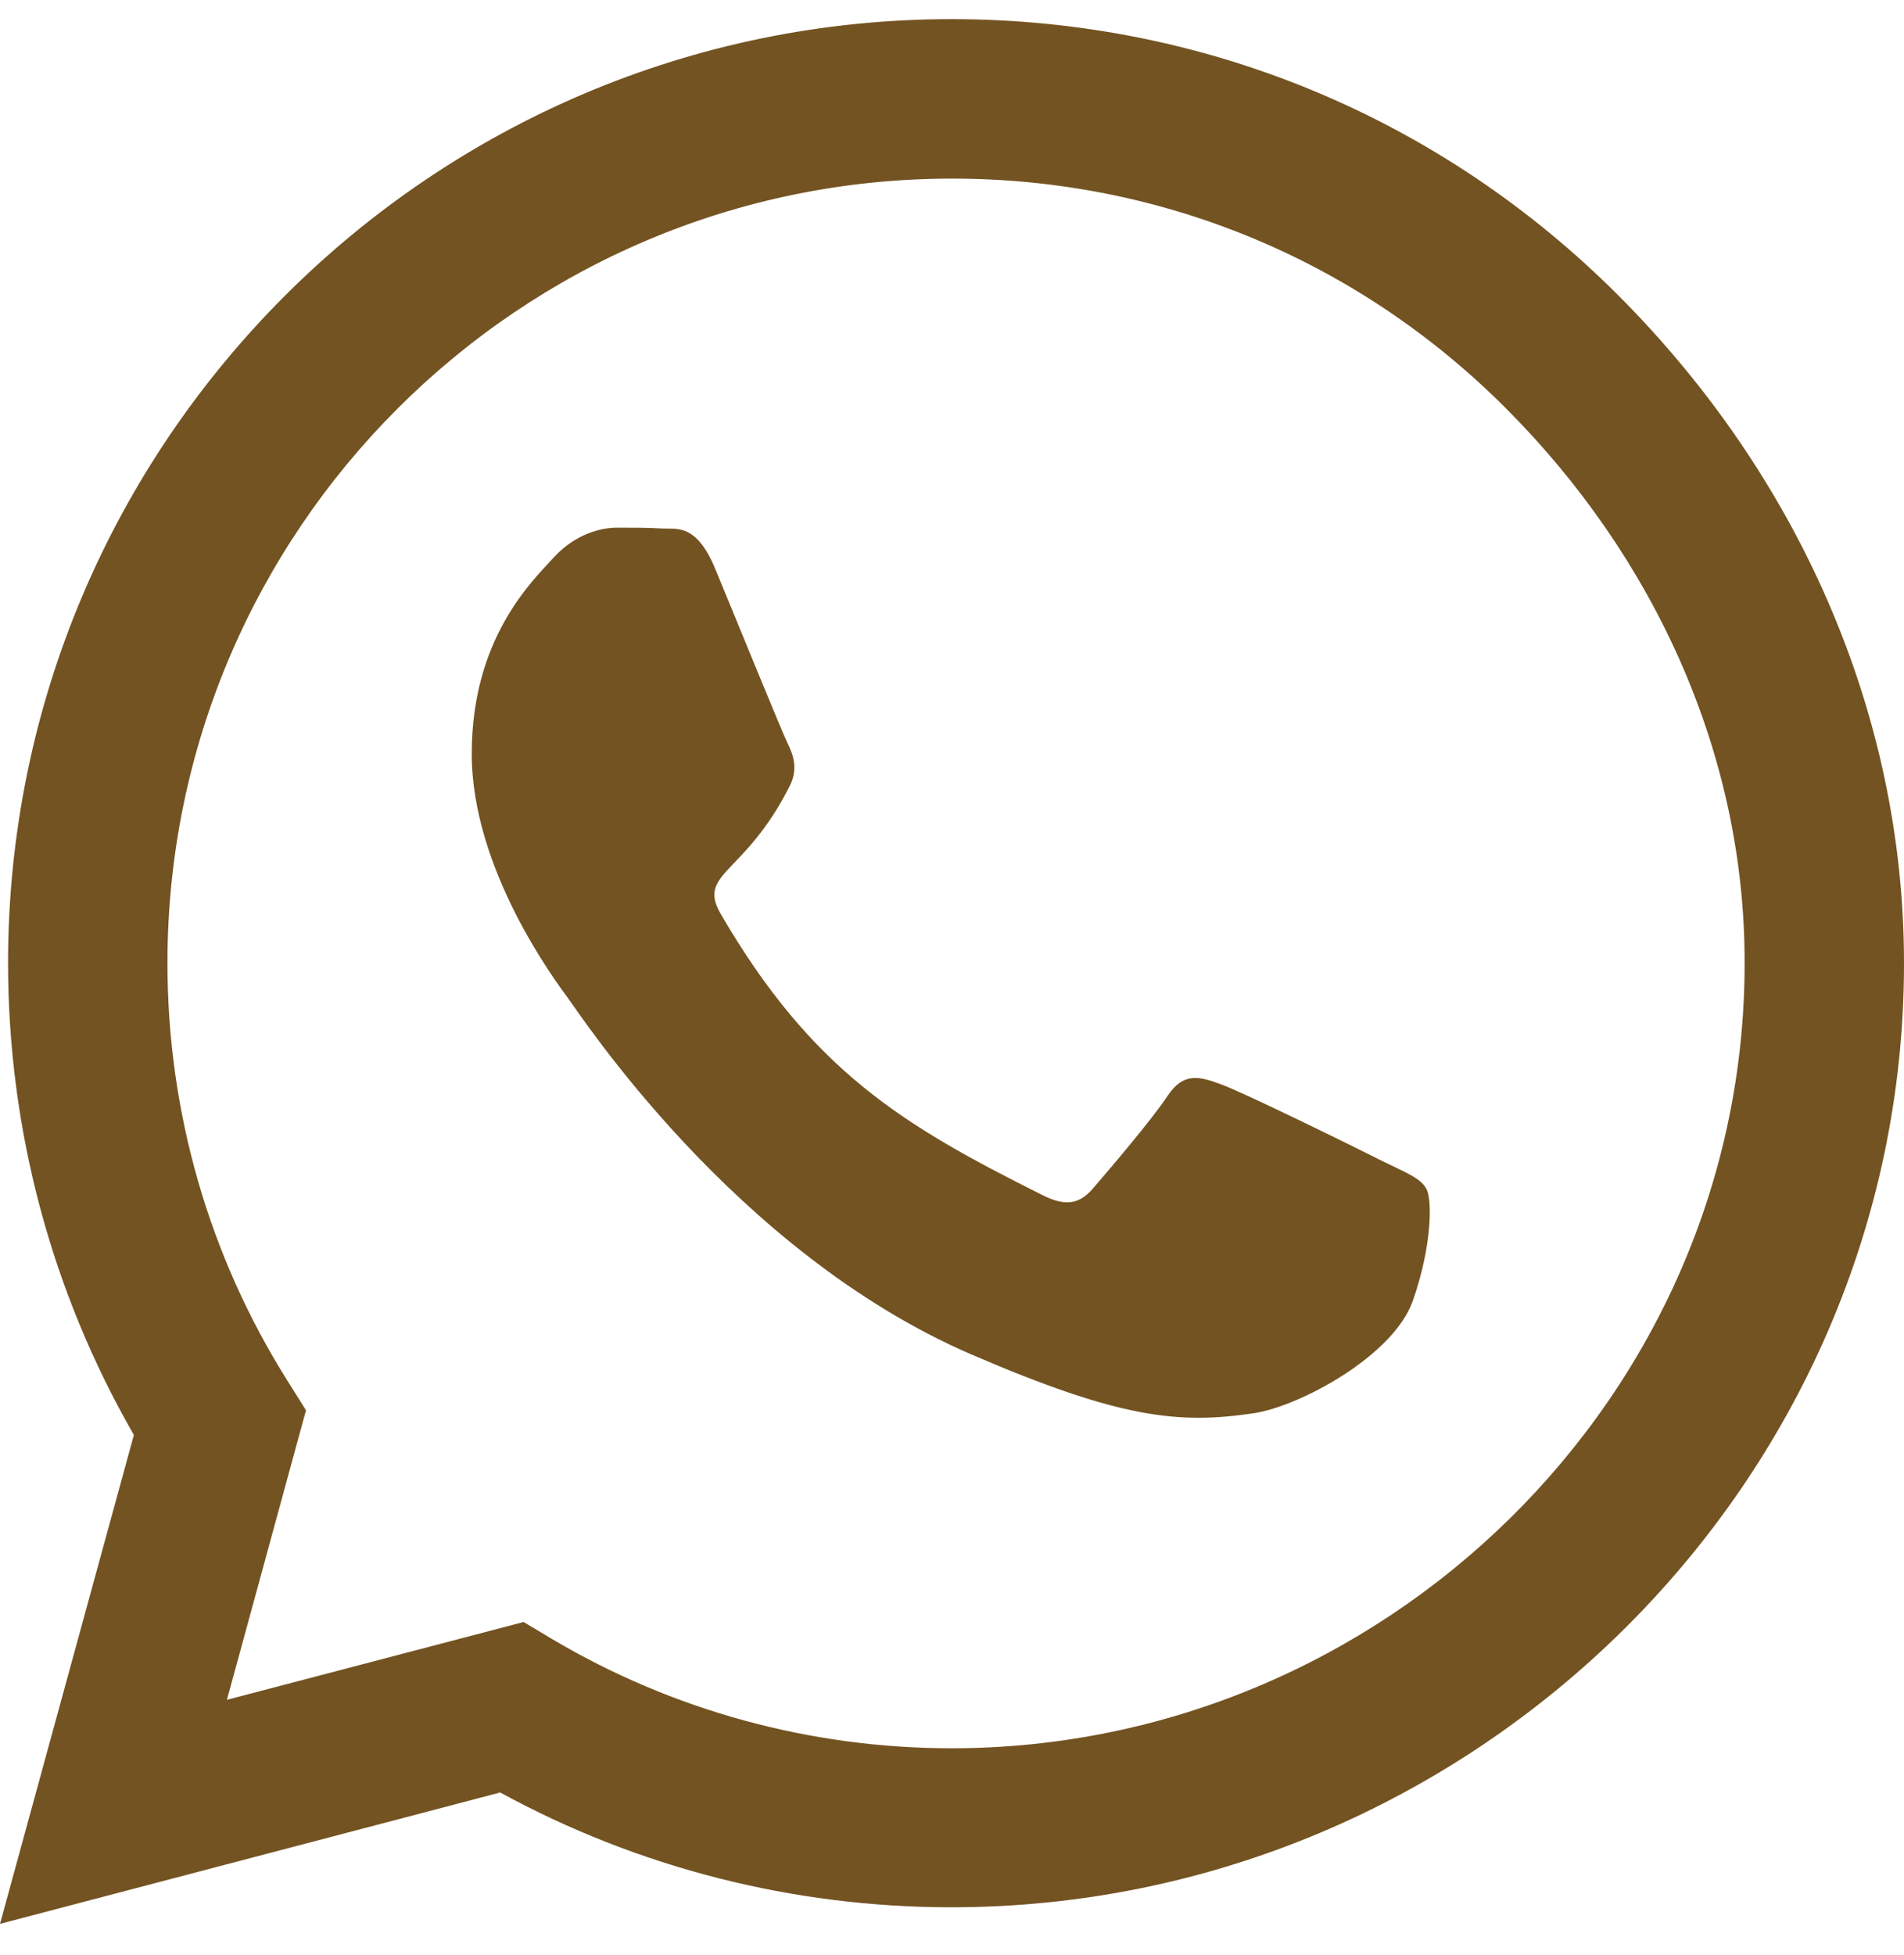
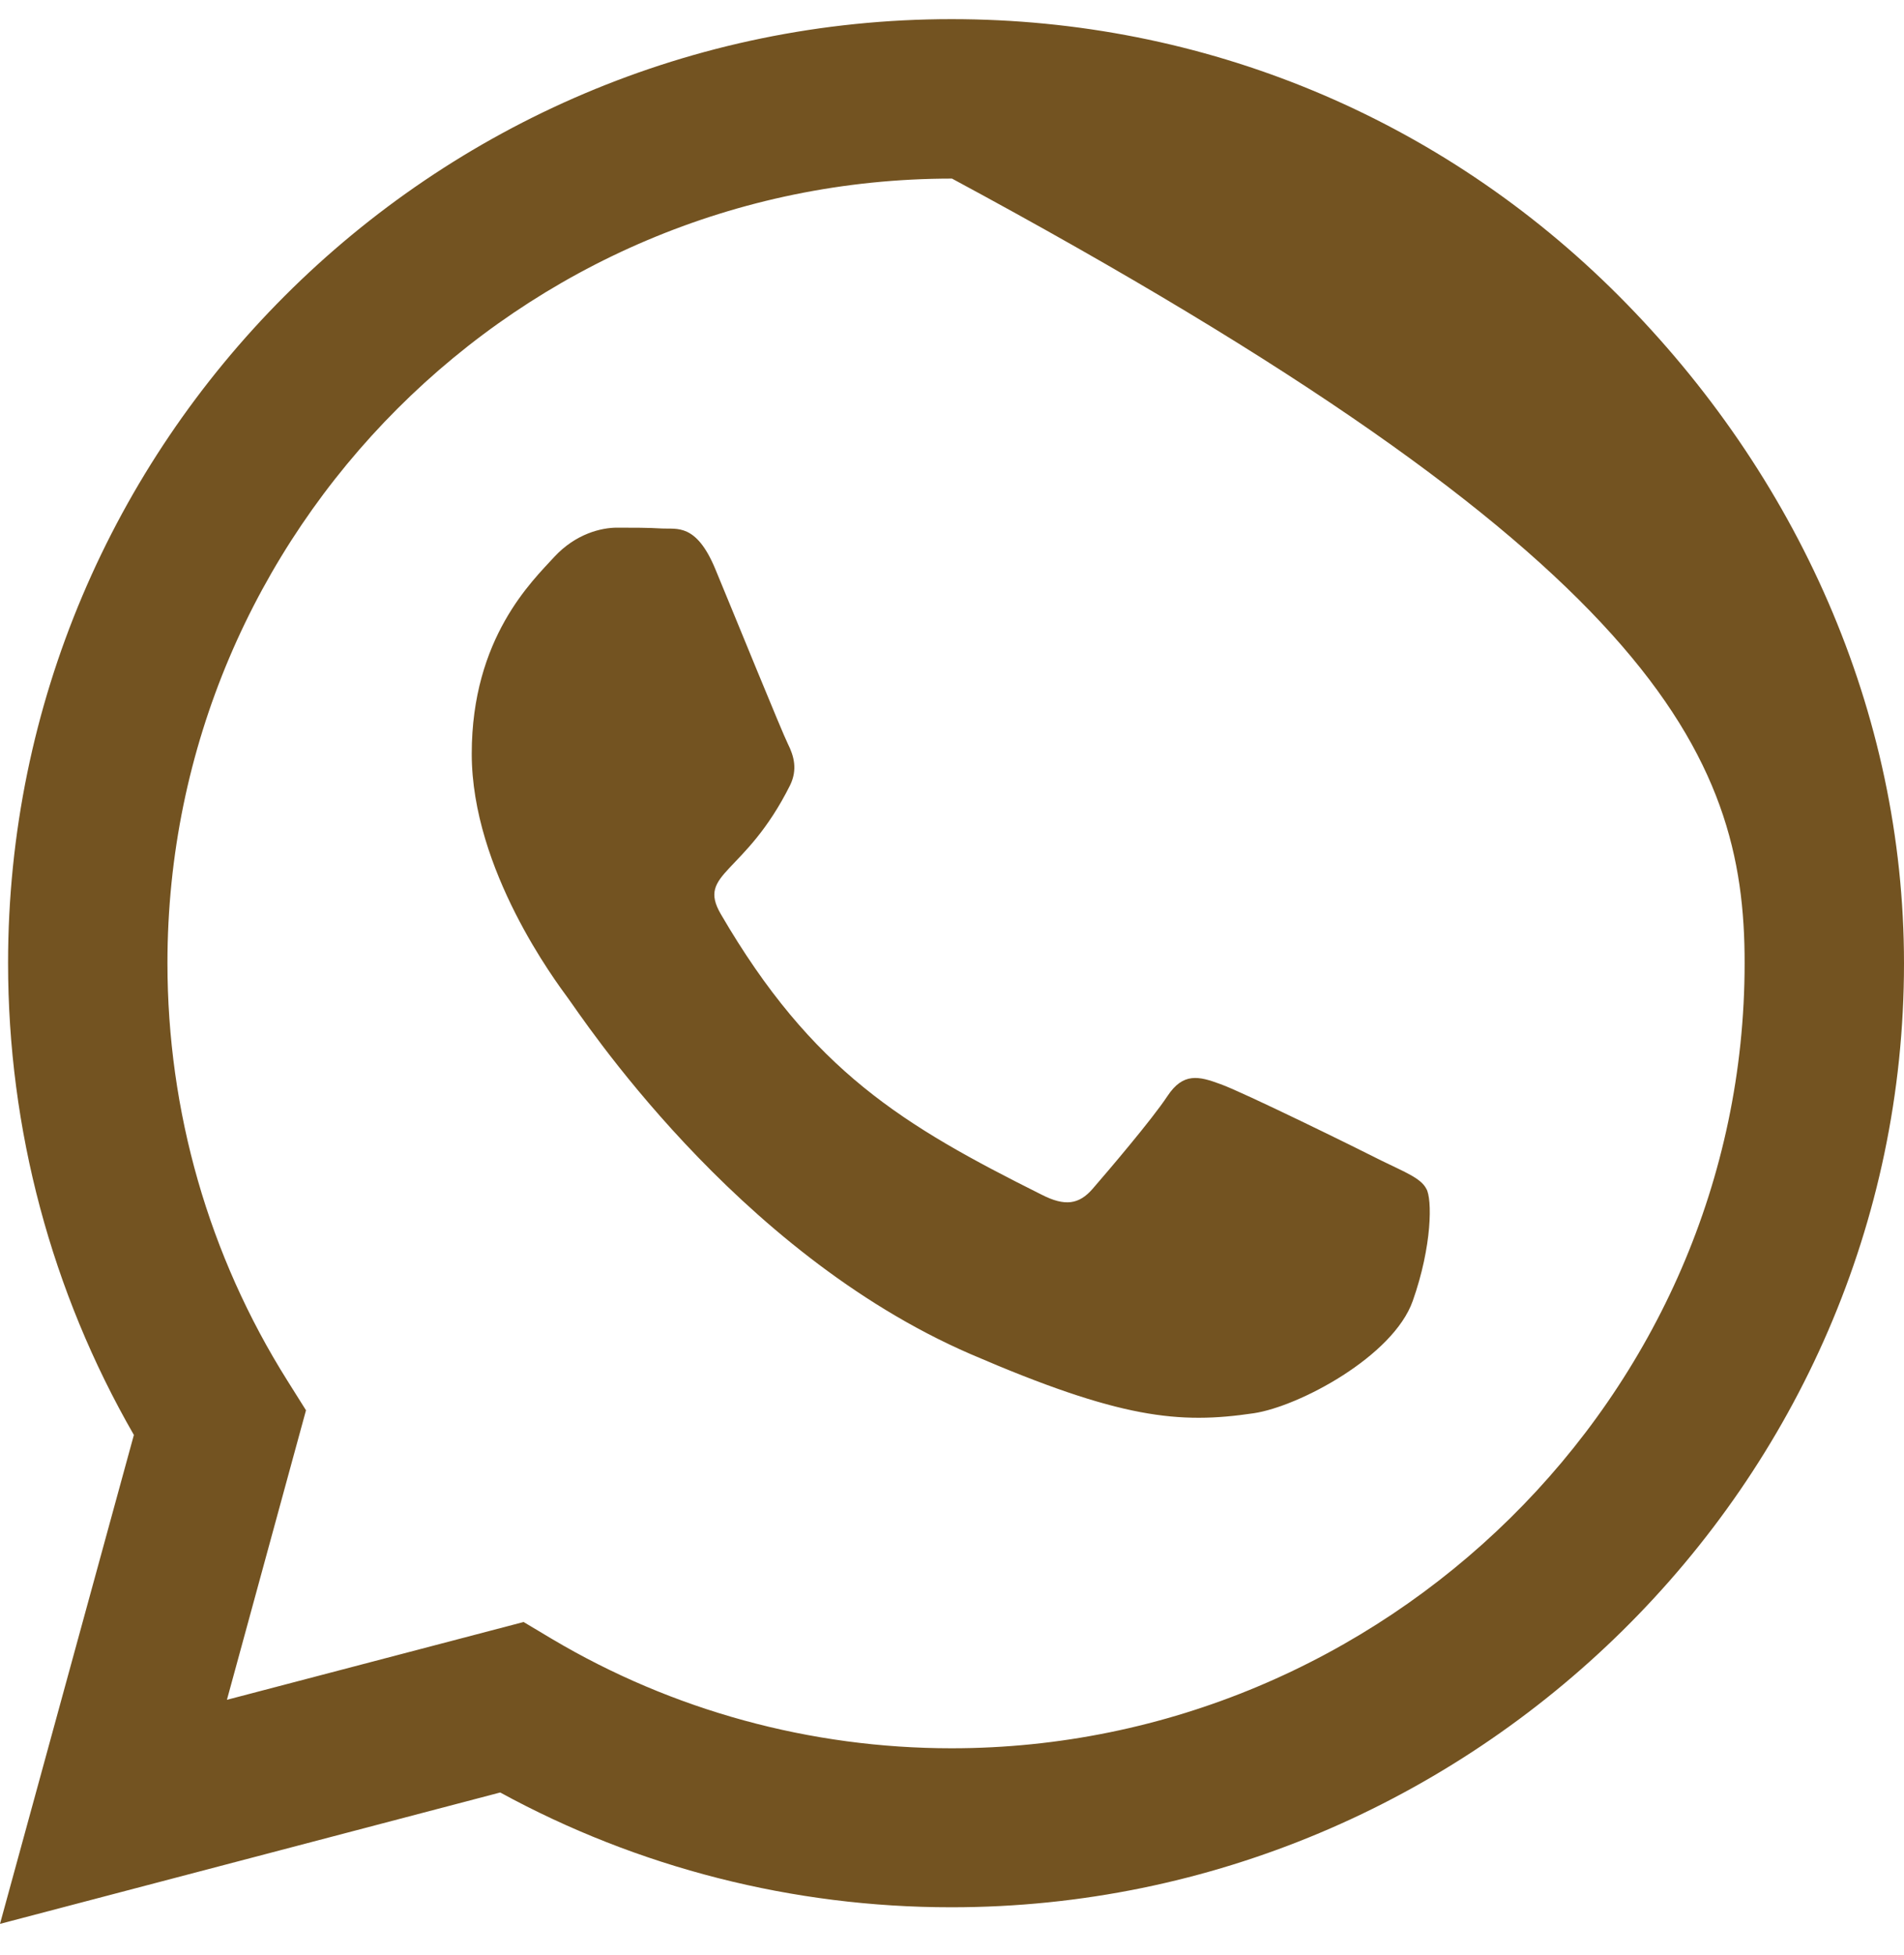
<svg xmlns="http://www.w3.org/2000/svg" width="38" height="39" viewBox="0 0 38 39" fill="none">
-   <path d="M32.309 5.904C28.755 2.341 24.021 0.382 18.991 0.382C8.609 0.382 0.161 8.83 0.161 19.212C0.161 22.529 1.026 25.769 2.672 28.628L0 38.382L9.983 35.761C12.732 37.262 15.828 38.051 18.983 38.051H18.991C29.365 38.051 38 29.603 38 19.221C38 14.191 35.862 9.466 32.309 5.904ZM18.991 34.879C16.175 34.879 13.419 34.124 11.018 32.699L10.45 32.36L4.529 33.912L6.107 28.136L5.734 27.542C4.165 25.048 3.342 22.173 3.342 19.212C3.342 10.586 10.365 3.563 19 3.563C23.182 3.563 27.109 5.191 30.061 8.152C33.013 11.112 34.828 15.039 34.819 19.221C34.819 27.856 27.618 34.879 18.991 34.879ZM27.575 23.157C27.109 22.919 24.793 21.782 24.361 21.63C23.928 21.469 23.614 21.392 23.3 21.867C22.987 22.342 22.087 23.394 21.808 23.716C21.536 24.03 21.256 24.073 20.79 23.835C18.025 22.453 16.209 21.367 14.386 18.237C13.902 17.406 14.869 17.465 15.768 15.667C15.921 15.353 15.845 15.082 15.726 14.844C15.607 14.607 14.666 12.291 14.275 11.35C13.894 10.433 13.504 10.561 13.215 10.544C12.944 10.527 12.63 10.527 12.316 10.527C12.002 10.527 11.493 10.646 11.061 11.112C10.628 11.587 9.415 12.724 9.415 15.039C9.415 17.355 11.103 19.594 11.332 19.908C11.57 20.222 14.649 24.972 19.373 27.016C22.359 28.305 23.529 28.416 25.022 28.195C25.93 28.059 27.805 27.058 28.195 25.956C28.585 24.853 28.585 23.912 28.466 23.716C28.356 23.504 28.042 23.386 27.575 23.157Z" fill="#735321" />
+   <path d="M32.309 5.904C28.755 2.341 24.021 0.382 18.991 0.382C8.609 0.382 0.161 8.83 0.161 19.212C0.161 22.529 1.026 25.769 2.672 28.628L0 38.382L9.983 35.761C12.732 37.262 15.828 38.051 18.983 38.051H18.991C29.365 38.051 38 29.603 38 19.221C38 14.191 35.862 9.466 32.309 5.904ZM18.991 34.879C16.175 34.879 13.419 34.124 11.018 32.699L10.45 32.36L4.529 33.912L6.107 28.136L5.734 27.542C4.165 25.048 3.342 22.173 3.342 19.212C3.342 10.586 10.365 3.563 19 3.563C33.013 11.112 34.828 15.039 34.819 19.221C34.819 27.856 27.618 34.879 18.991 34.879ZM27.575 23.157C27.109 22.919 24.793 21.782 24.361 21.63C23.928 21.469 23.614 21.392 23.3 21.867C22.987 22.342 22.087 23.394 21.808 23.716C21.536 24.03 21.256 24.073 20.79 23.835C18.025 22.453 16.209 21.367 14.386 18.237C13.902 17.406 14.869 17.465 15.768 15.667C15.921 15.353 15.845 15.082 15.726 14.844C15.607 14.607 14.666 12.291 14.275 11.35C13.894 10.433 13.504 10.561 13.215 10.544C12.944 10.527 12.63 10.527 12.316 10.527C12.002 10.527 11.493 10.646 11.061 11.112C10.628 11.587 9.415 12.724 9.415 15.039C9.415 17.355 11.103 19.594 11.332 19.908C11.57 20.222 14.649 24.972 19.373 27.016C22.359 28.305 23.529 28.416 25.022 28.195C25.93 28.059 27.805 27.058 28.195 25.956C28.585 24.853 28.585 23.912 28.466 23.716C28.356 23.504 28.042 23.386 27.575 23.157Z" fill="#735321" />
</svg>